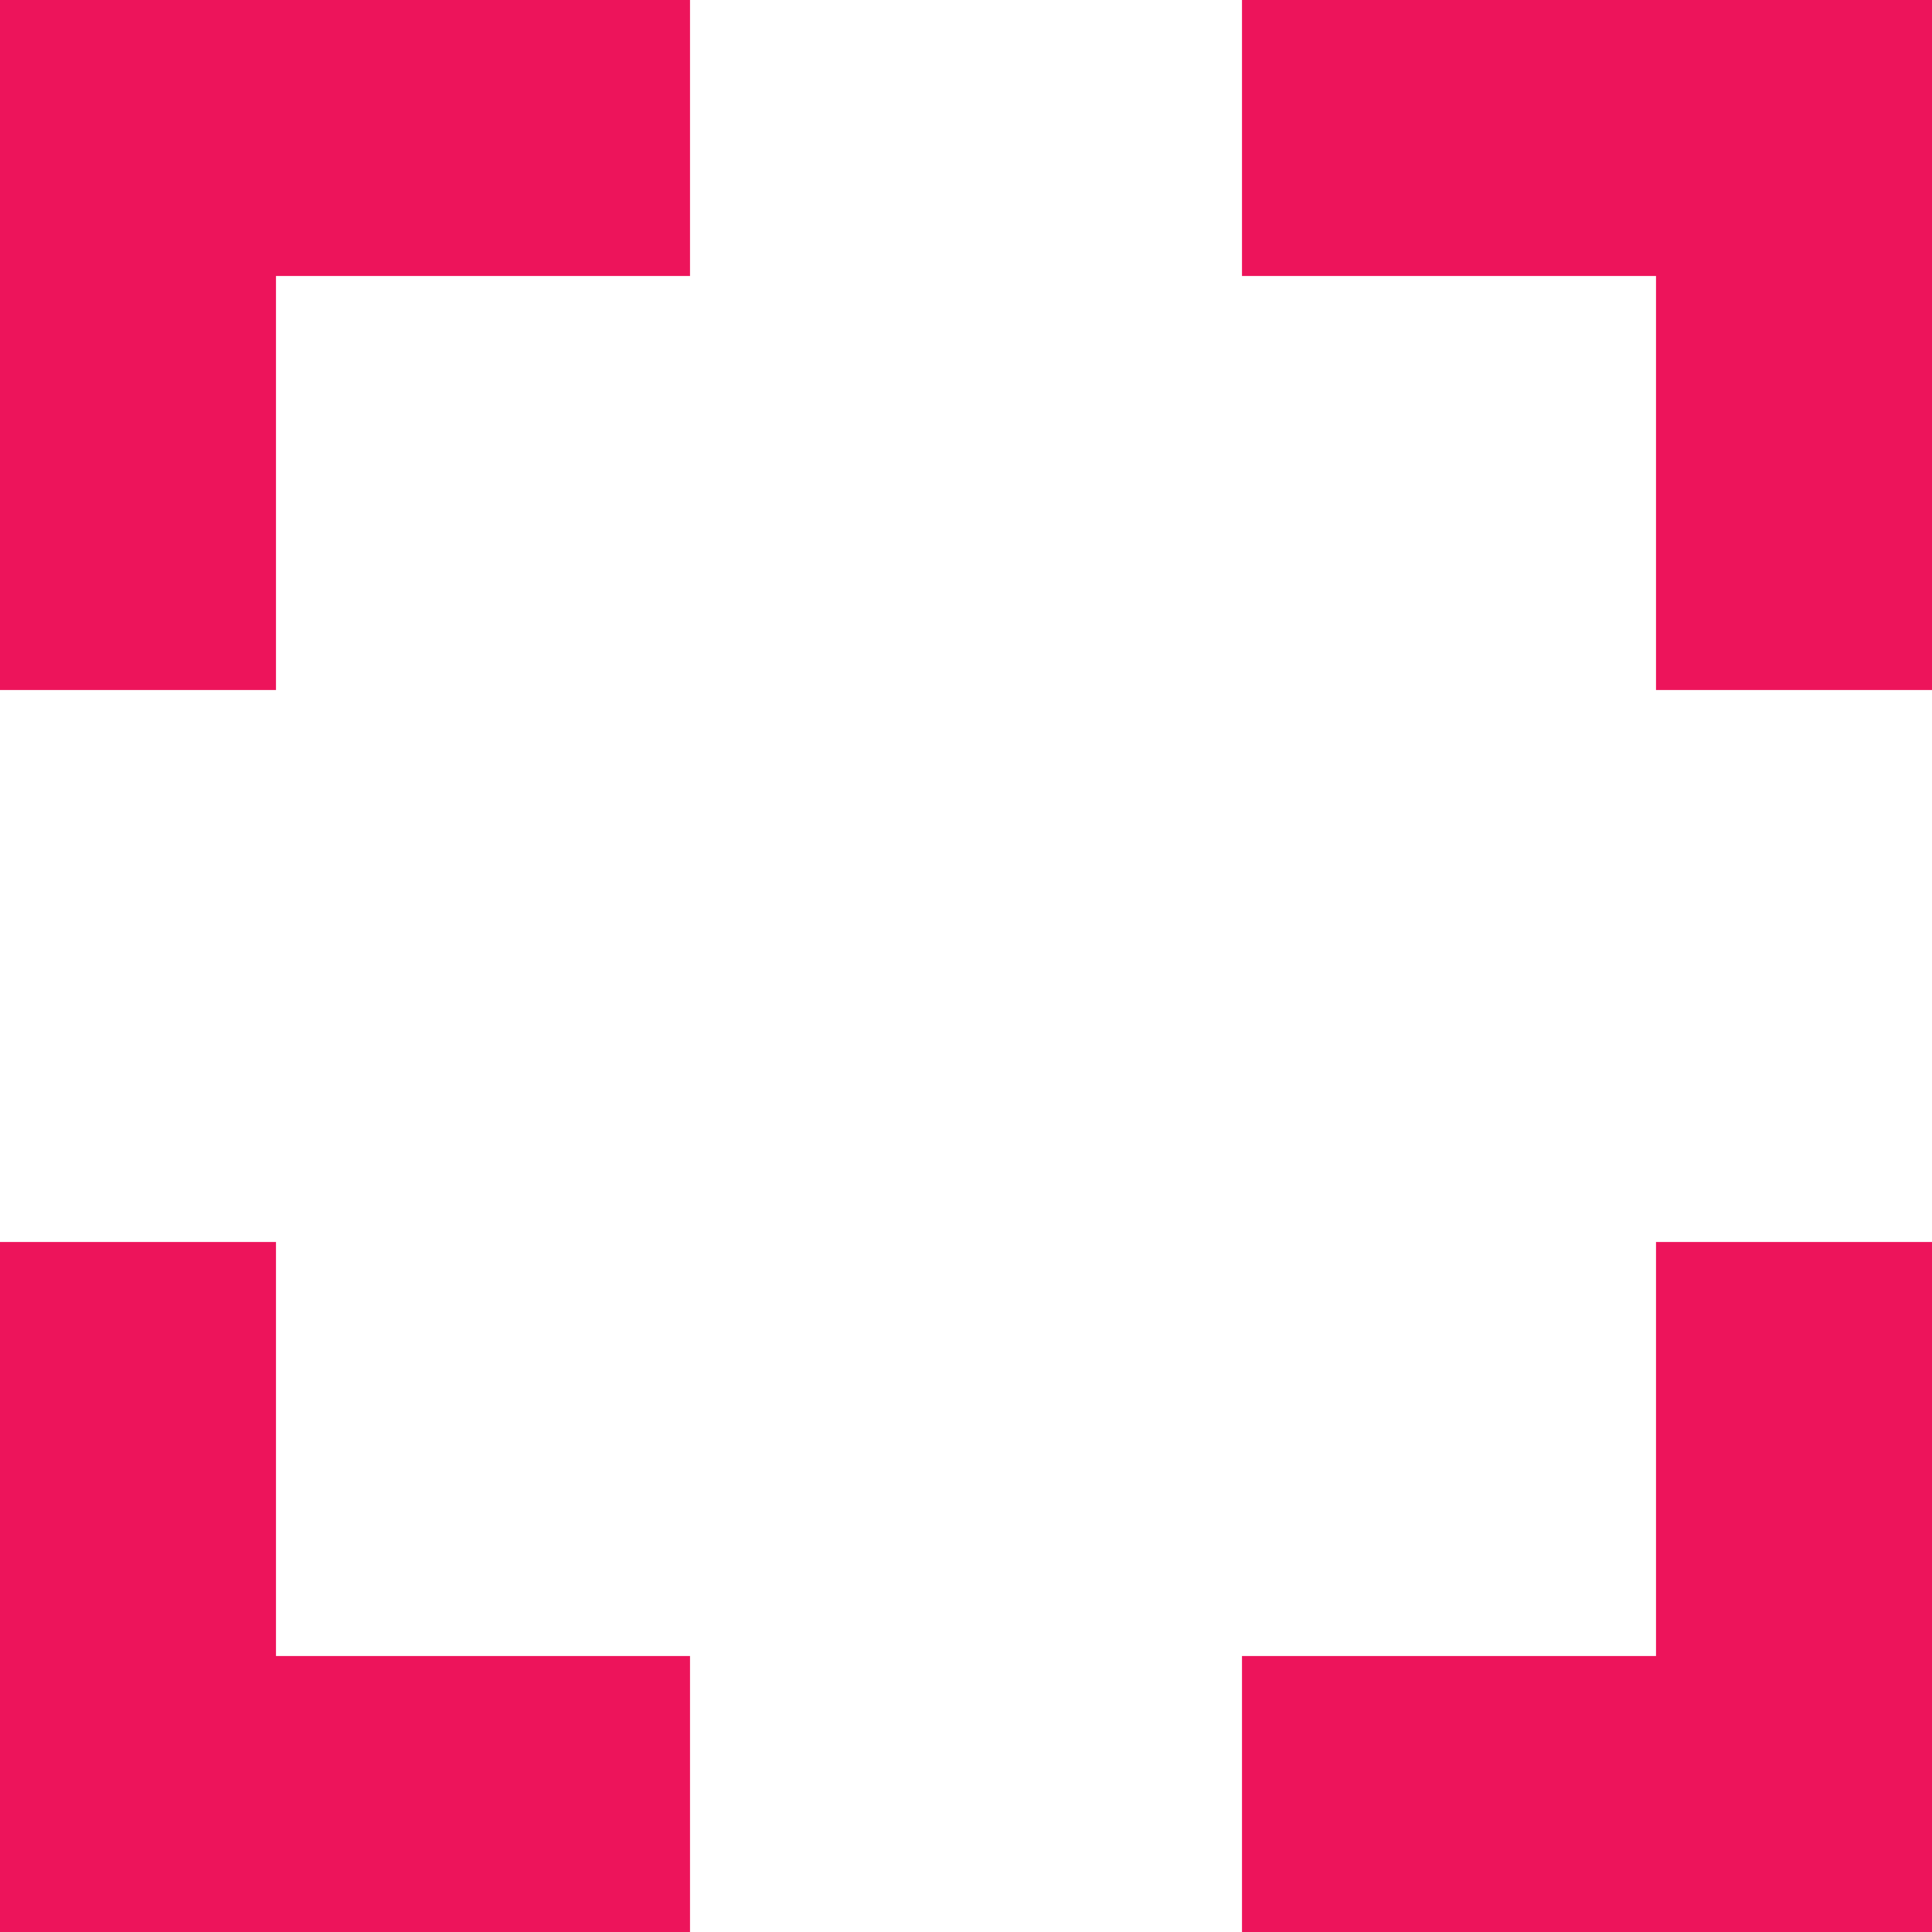
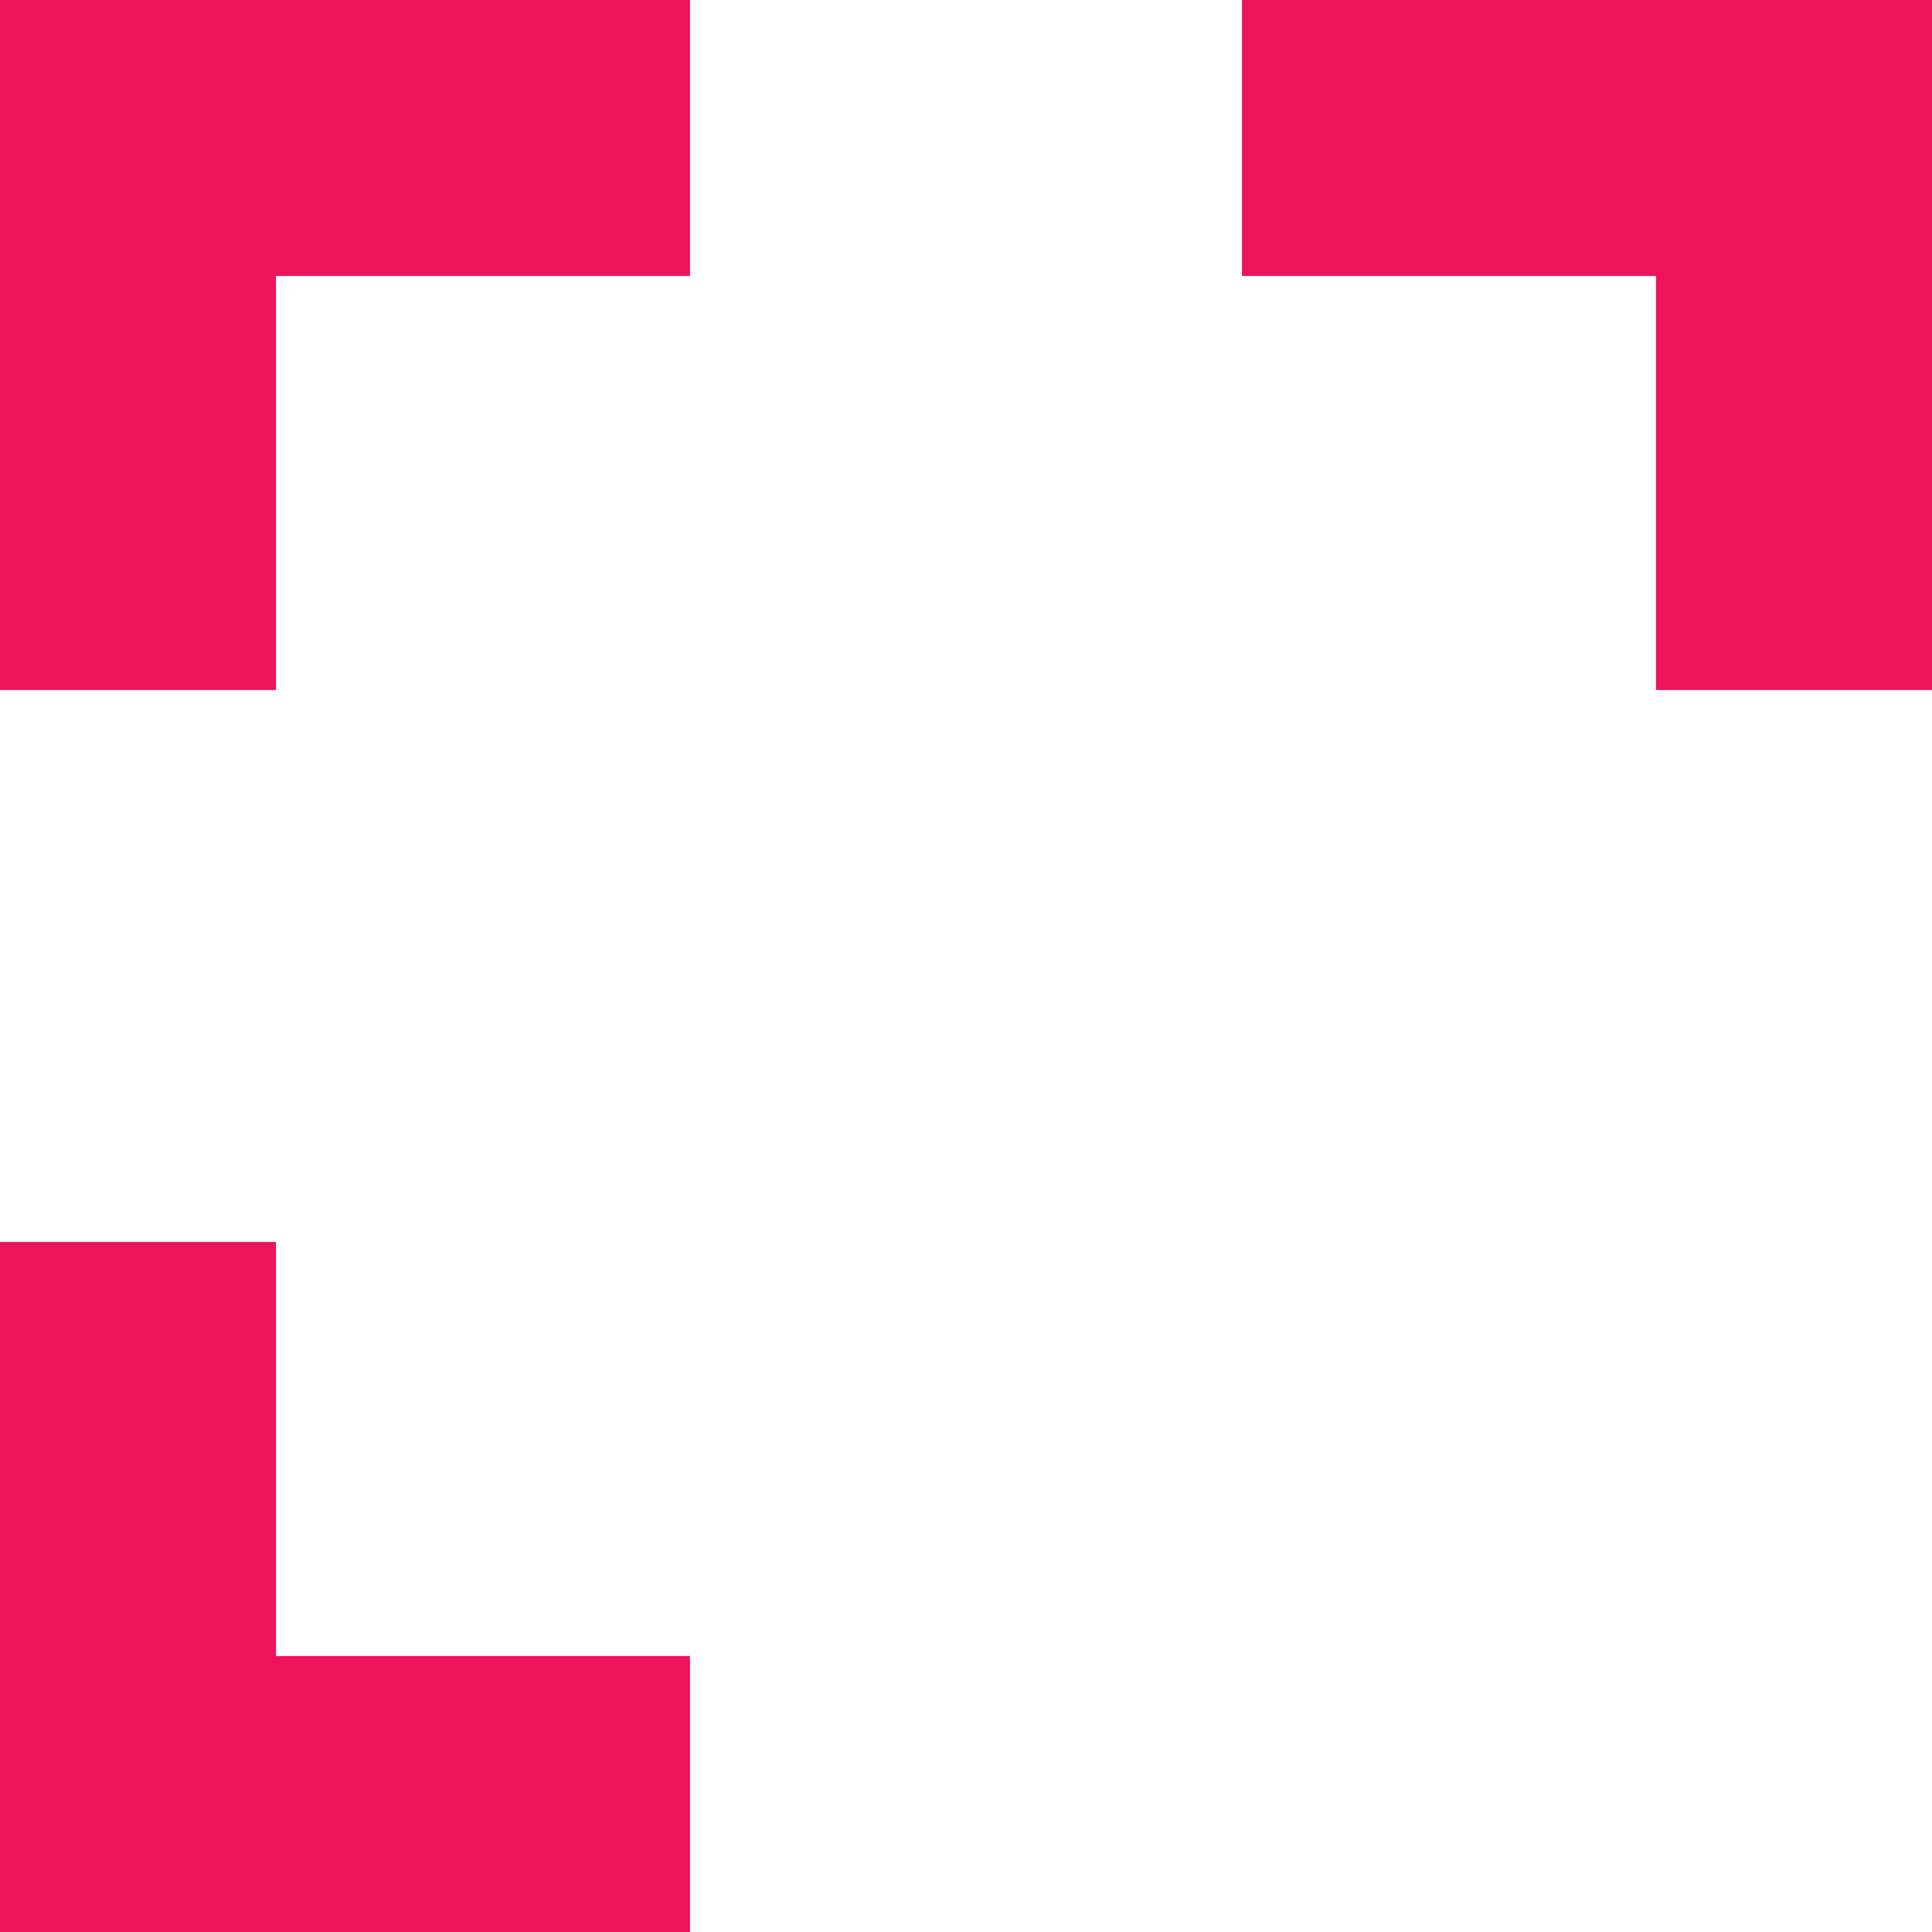
<svg xmlns="http://www.w3.org/2000/svg" width="27" height="27" viewBox="0 0 27 27" fill="none">
  <path fill-rule="evenodd" clip-rule="evenodd" d="M27 0H25.071H19.286H17.357V3.857H19.286H23.143V7.714V9.643H27V7.714V1.929V0ZM9.643 0H7.714H1.929H0V1.929V7.714V9.643H3.857V7.714V3.857H7.714H9.643V0ZM0 17.357V19.286V25.071V27H1.929H7.714H9.643V23.143H7.714H3.857V19.286V17.357H0Z" fill="#ED145B" />
-   <path d="M23.143 19.286V17.357H27V19.286V25.071V27H25.071H19.286H17.357V23.143H19.286H23.143V19.286Z" fill="#ED145B" />
</svg>